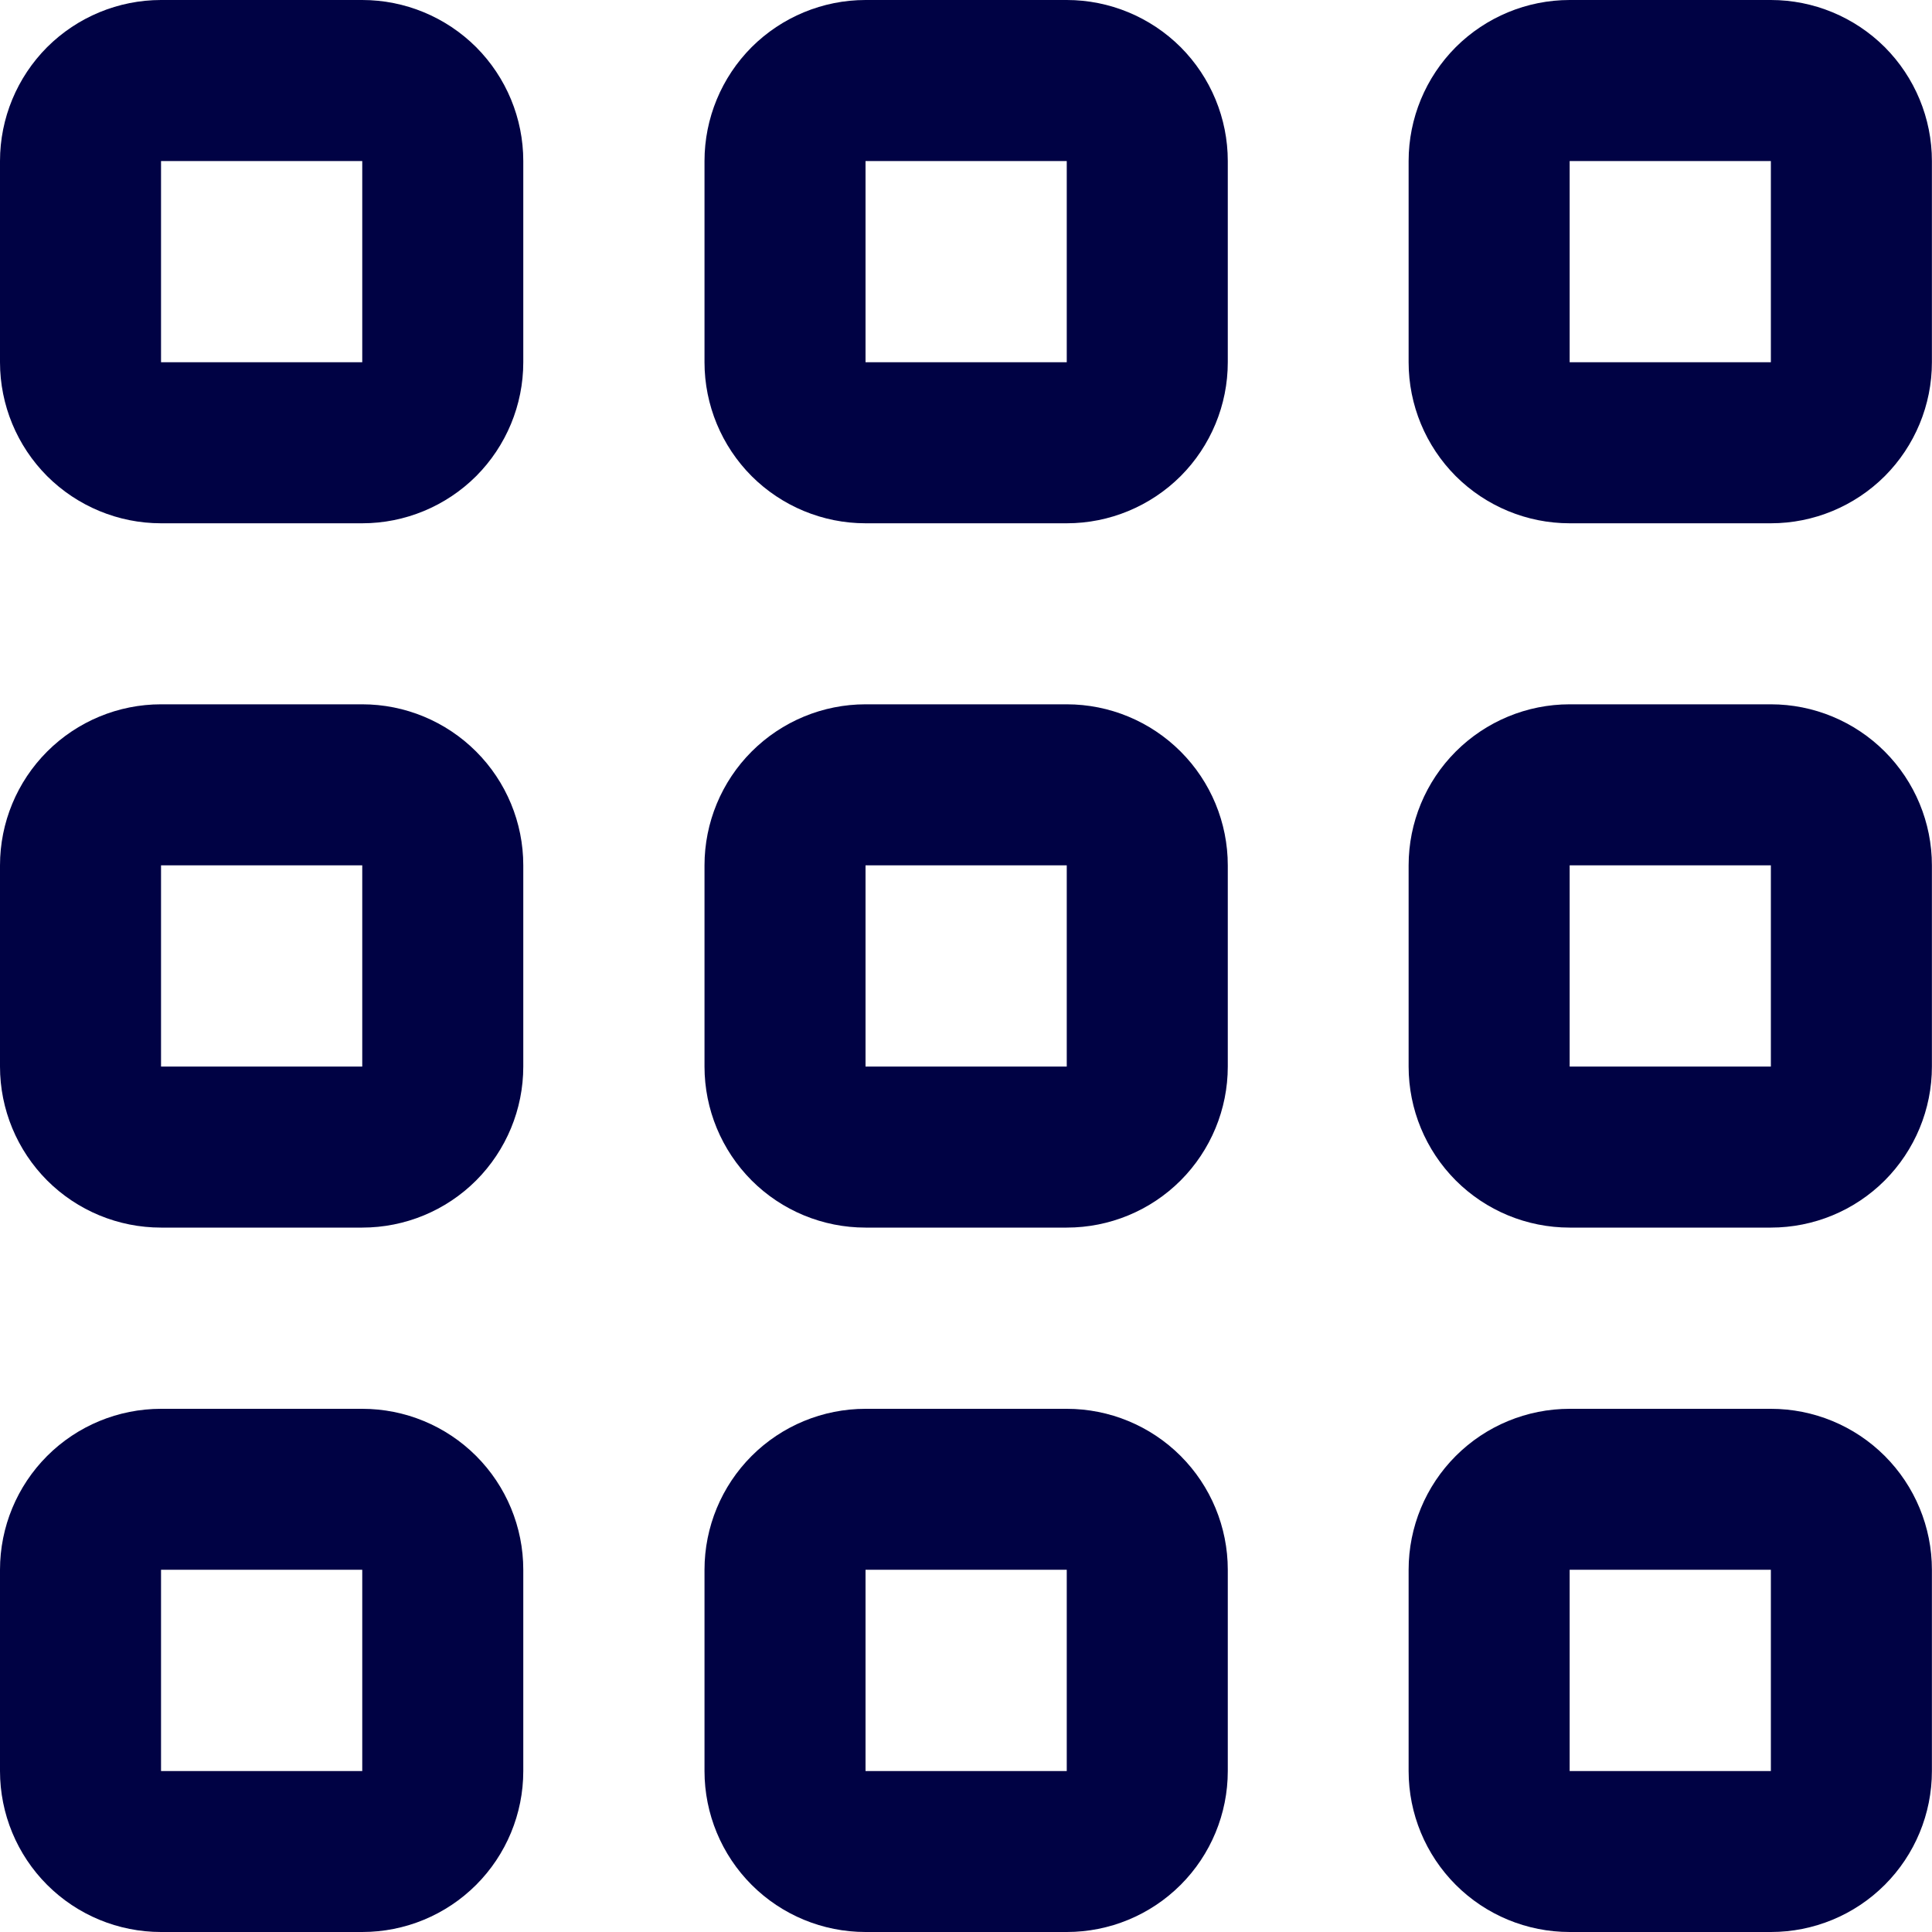
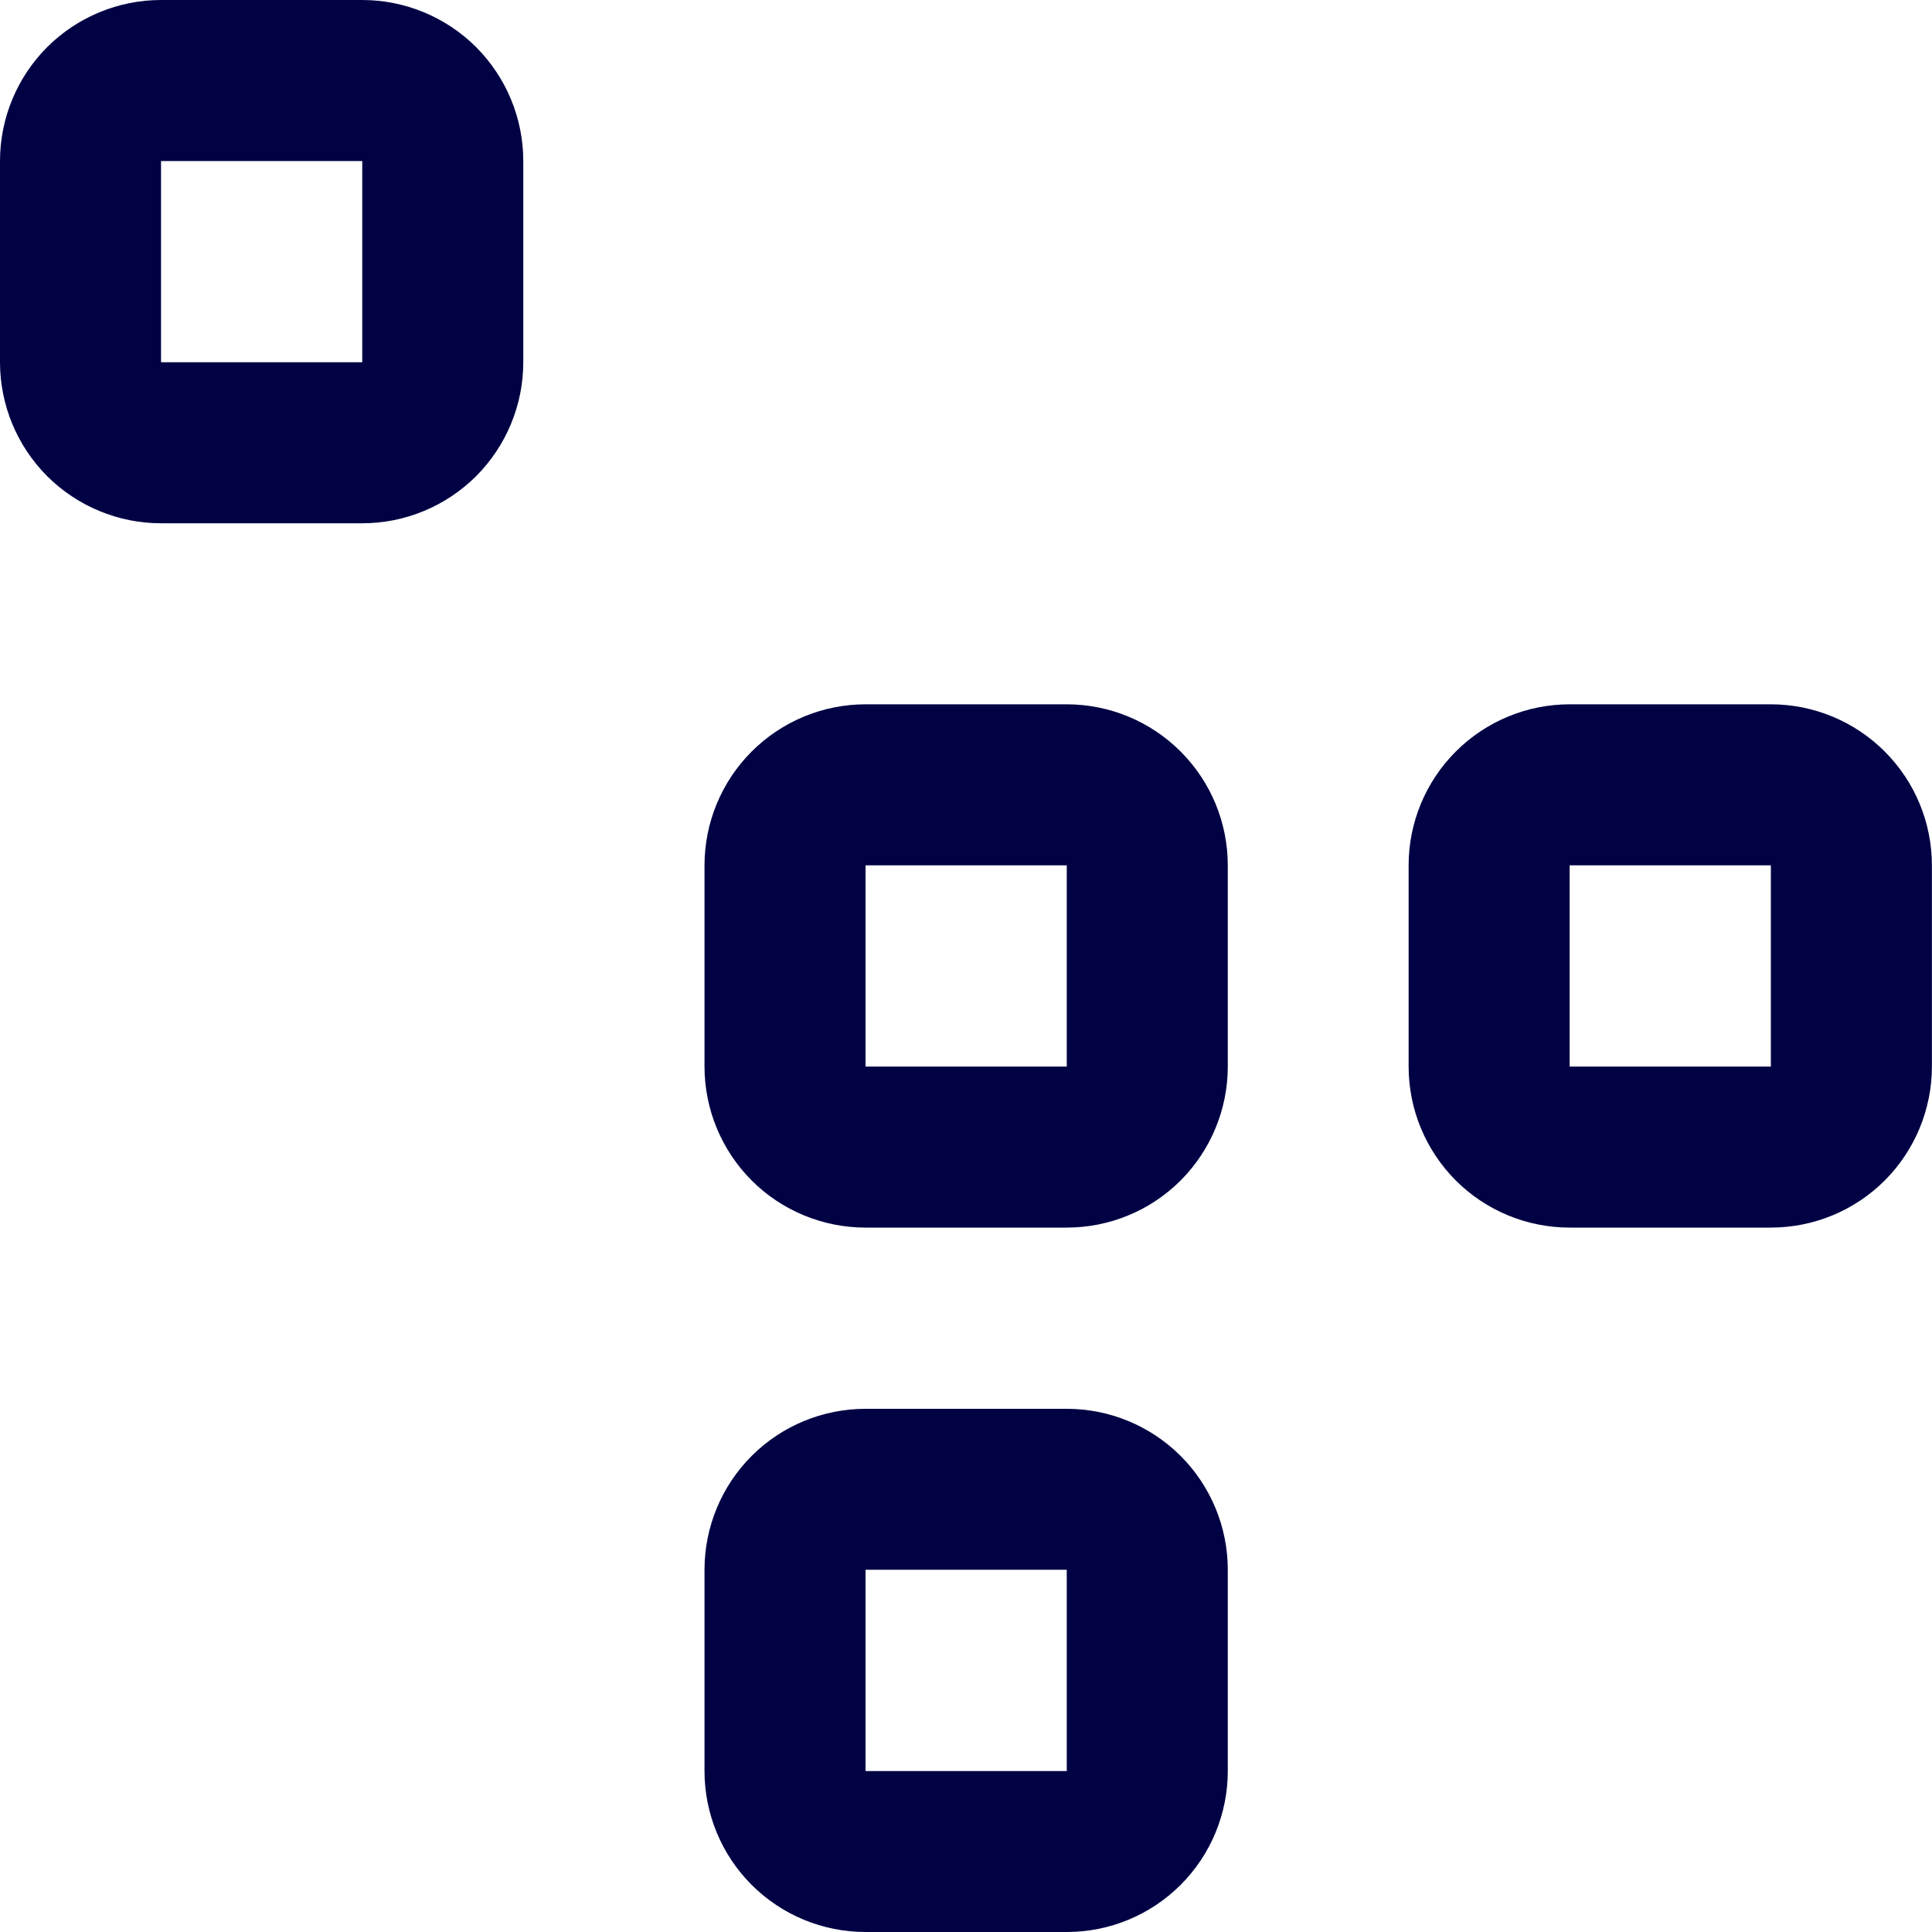
<svg xmlns="http://www.w3.org/2000/svg" width="20" height="20" viewBox="0 0 20 20" fill="none">
  <g clip-path="url(#clip0_15327_15660)">
-     <path d="M3.75 14.584H1.667C1.225 14.584 0.801 14.759 0.488 15.072C0.176 15.384 0 15.808 0 16.25L0 18.334C0 18.776 0.176 19.2 0.488 19.512C0.801 19.825 1.225 20 1.667 20H3.75C4.192 20 4.616 19.825 4.929 19.512C5.241 19.2 5.417 18.776 5.417 18.334V16.25C5.417 15.808 5.241 15.384 4.929 15.072C4.616 14.759 4.192 14.584 3.75 14.584ZM3.75 18.334H1.667V16.25H3.75V18.334Z" fill="#000244" />
-     <path d="M18.332 14.584H16.249C15.807 14.584 15.383 14.759 15.07 15.072C14.758 15.384 14.582 15.808 14.582 16.25V18.334C14.582 18.776 14.758 19.2 15.07 19.512C15.383 19.825 15.807 20 16.249 20H18.332C18.774 20 19.198 19.825 19.511 19.512C19.823 19.2 19.999 18.776 19.999 18.334V16.25C19.999 15.808 19.823 15.384 19.511 15.072C19.198 14.759 18.774 14.584 18.332 14.584ZM18.332 18.334H16.249V16.25H18.332V18.334Z" fill="#000244" />
-     <path d="M3.75 7.291H1.667C1.225 7.291 0.801 7.467 0.488 7.78C0.176 8.092 0 8.516 0 8.958L0 11.041C0 11.483 0.176 11.907 0.488 12.22C0.801 12.533 1.225 12.708 1.667 12.708H3.75C4.192 12.708 4.616 12.533 4.929 12.22C5.241 11.907 5.417 11.483 5.417 11.041V8.958C5.417 8.516 5.241 8.092 4.929 7.78C4.616 7.467 4.192 7.291 3.75 7.291ZM3.75 11.041H1.667V8.958H3.75V11.041Z" fill="#000244" />
    <path d="M18.332 7.291H16.249C15.807 7.291 15.383 7.467 15.07 7.78C14.758 8.092 14.582 8.516 14.582 8.958V11.041C14.582 11.483 14.758 11.907 15.07 12.22C15.383 12.533 15.807 12.708 16.249 12.708H18.332C18.774 12.708 19.198 12.533 19.511 12.22C19.823 11.907 19.999 11.483 19.999 11.041V8.958C19.999 8.516 19.823 8.092 19.511 7.78C19.198 7.467 18.774 7.291 18.332 7.291ZM18.332 11.041H16.249V8.958H18.332V11.041Z" fill="#000244" />
    <path d="M3.75 0H1.667C1.225 0 0.801 0.176 0.488 0.488C0.176 0.801 0 1.225 0 1.667L0 3.75C0 4.192 0.176 4.616 0.488 4.929C0.801 5.241 1.225 5.417 1.667 5.417H3.75C4.192 5.417 4.616 5.241 4.929 4.929C5.241 4.616 5.417 4.192 5.417 3.75V1.667C5.417 1.225 5.241 0.801 4.929 0.488C4.616 0.176 4.192 0 3.75 0V0ZM3.75 3.75H1.667V1.667H3.75V3.75Z" fill="#000244" />
    <path d="M11.043 14.584H8.96C8.518 14.584 8.094 14.759 7.781 15.072C7.469 15.384 7.293 15.808 7.293 16.25V18.334C7.293 18.776 7.469 19.2 7.781 19.512C8.094 19.825 8.518 20 8.96 20H11.043C11.485 20 11.909 19.825 12.222 19.512C12.534 19.2 12.71 18.776 12.71 18.334V16.25C12.71 15.808 12.534 15.384 12.222 15.072C11.909 14.759 11.485 14.584 11.043 14.584ZM11.043 18.334H8.96V16.25H11.043V18.334Z" fill="#000244" />
    <path d="M11.043 7.291H8.96C8.518 7.291 8.094 7.467 7.781 7.78C7.469 8.092 7.293 8.516 7.293 8.958V11.041C7.293 11.483 7.469 11.907 7.781 12.22C8.094 12.533 8.518 12.708 8.96 12.708H11.043C11.485 12.708 11.909 12.533 12.222 12.22C12.534 11.907 12.71 11.483 12.71 11.041V8.958C12.71 8.516 12.534 8.092 12.222 7.78C11.909 7.467 11.485 7.291 11.043 7.291ZM11.043 11.041H8.96V8.958H11.043V11.041Z" fill="#000244" />
-     <path d="M11.043 0H8.96C8.518 0 8.094 0.176 7.781 0.488C7.469 0.801 7.293 1.225 7.293 1.667V3.75C7.293 4.192 7.469 4.616 7.781 4.929C8.094 5.241 8.518 5.417 8.96 5.417H11.043C11.485 5.417 11.909 5.241 12.222 4.929C12.534 4.616 12.71 4.192 12.71 3.75V1.667C12.71 1.225 12.534 0.801 12.222 0.488C11.909 0.176 11.485 0 11.043 0V0ZM11.043 3.75H8.96V1.667H11.043V3.75Z" fill="#000244" />
-     <path d="M18.332 0H16.249C15.807 0 15.383 0.176 15.07 0.488C14.758 0.801 14.582 1.225 14.582 1.667V3.75C14.582 4.192 14.758 4.616 15.07 4.929C15.383 5.241 15.807 5.417 16.249 5.417H18.332C18.774 5.417 19.198 5.241 19.511 4.929C19.823 4.616 19.999 4.192 19.999 3.75V1.667C19.999 1.225 19.823 0.801 19.511 0.488C19.198 0.176 18.774 0 18.332 0V0ZM18.332 3.75H16.249V1.667H18.332V3.75Z" fill="#000244" />
  </g>
  <defs>
    <clipPath id="clip0_15327_15660">
      <rect width="20" height="20" fill="white" />
    </clipPath>
  </defs>
</svg>